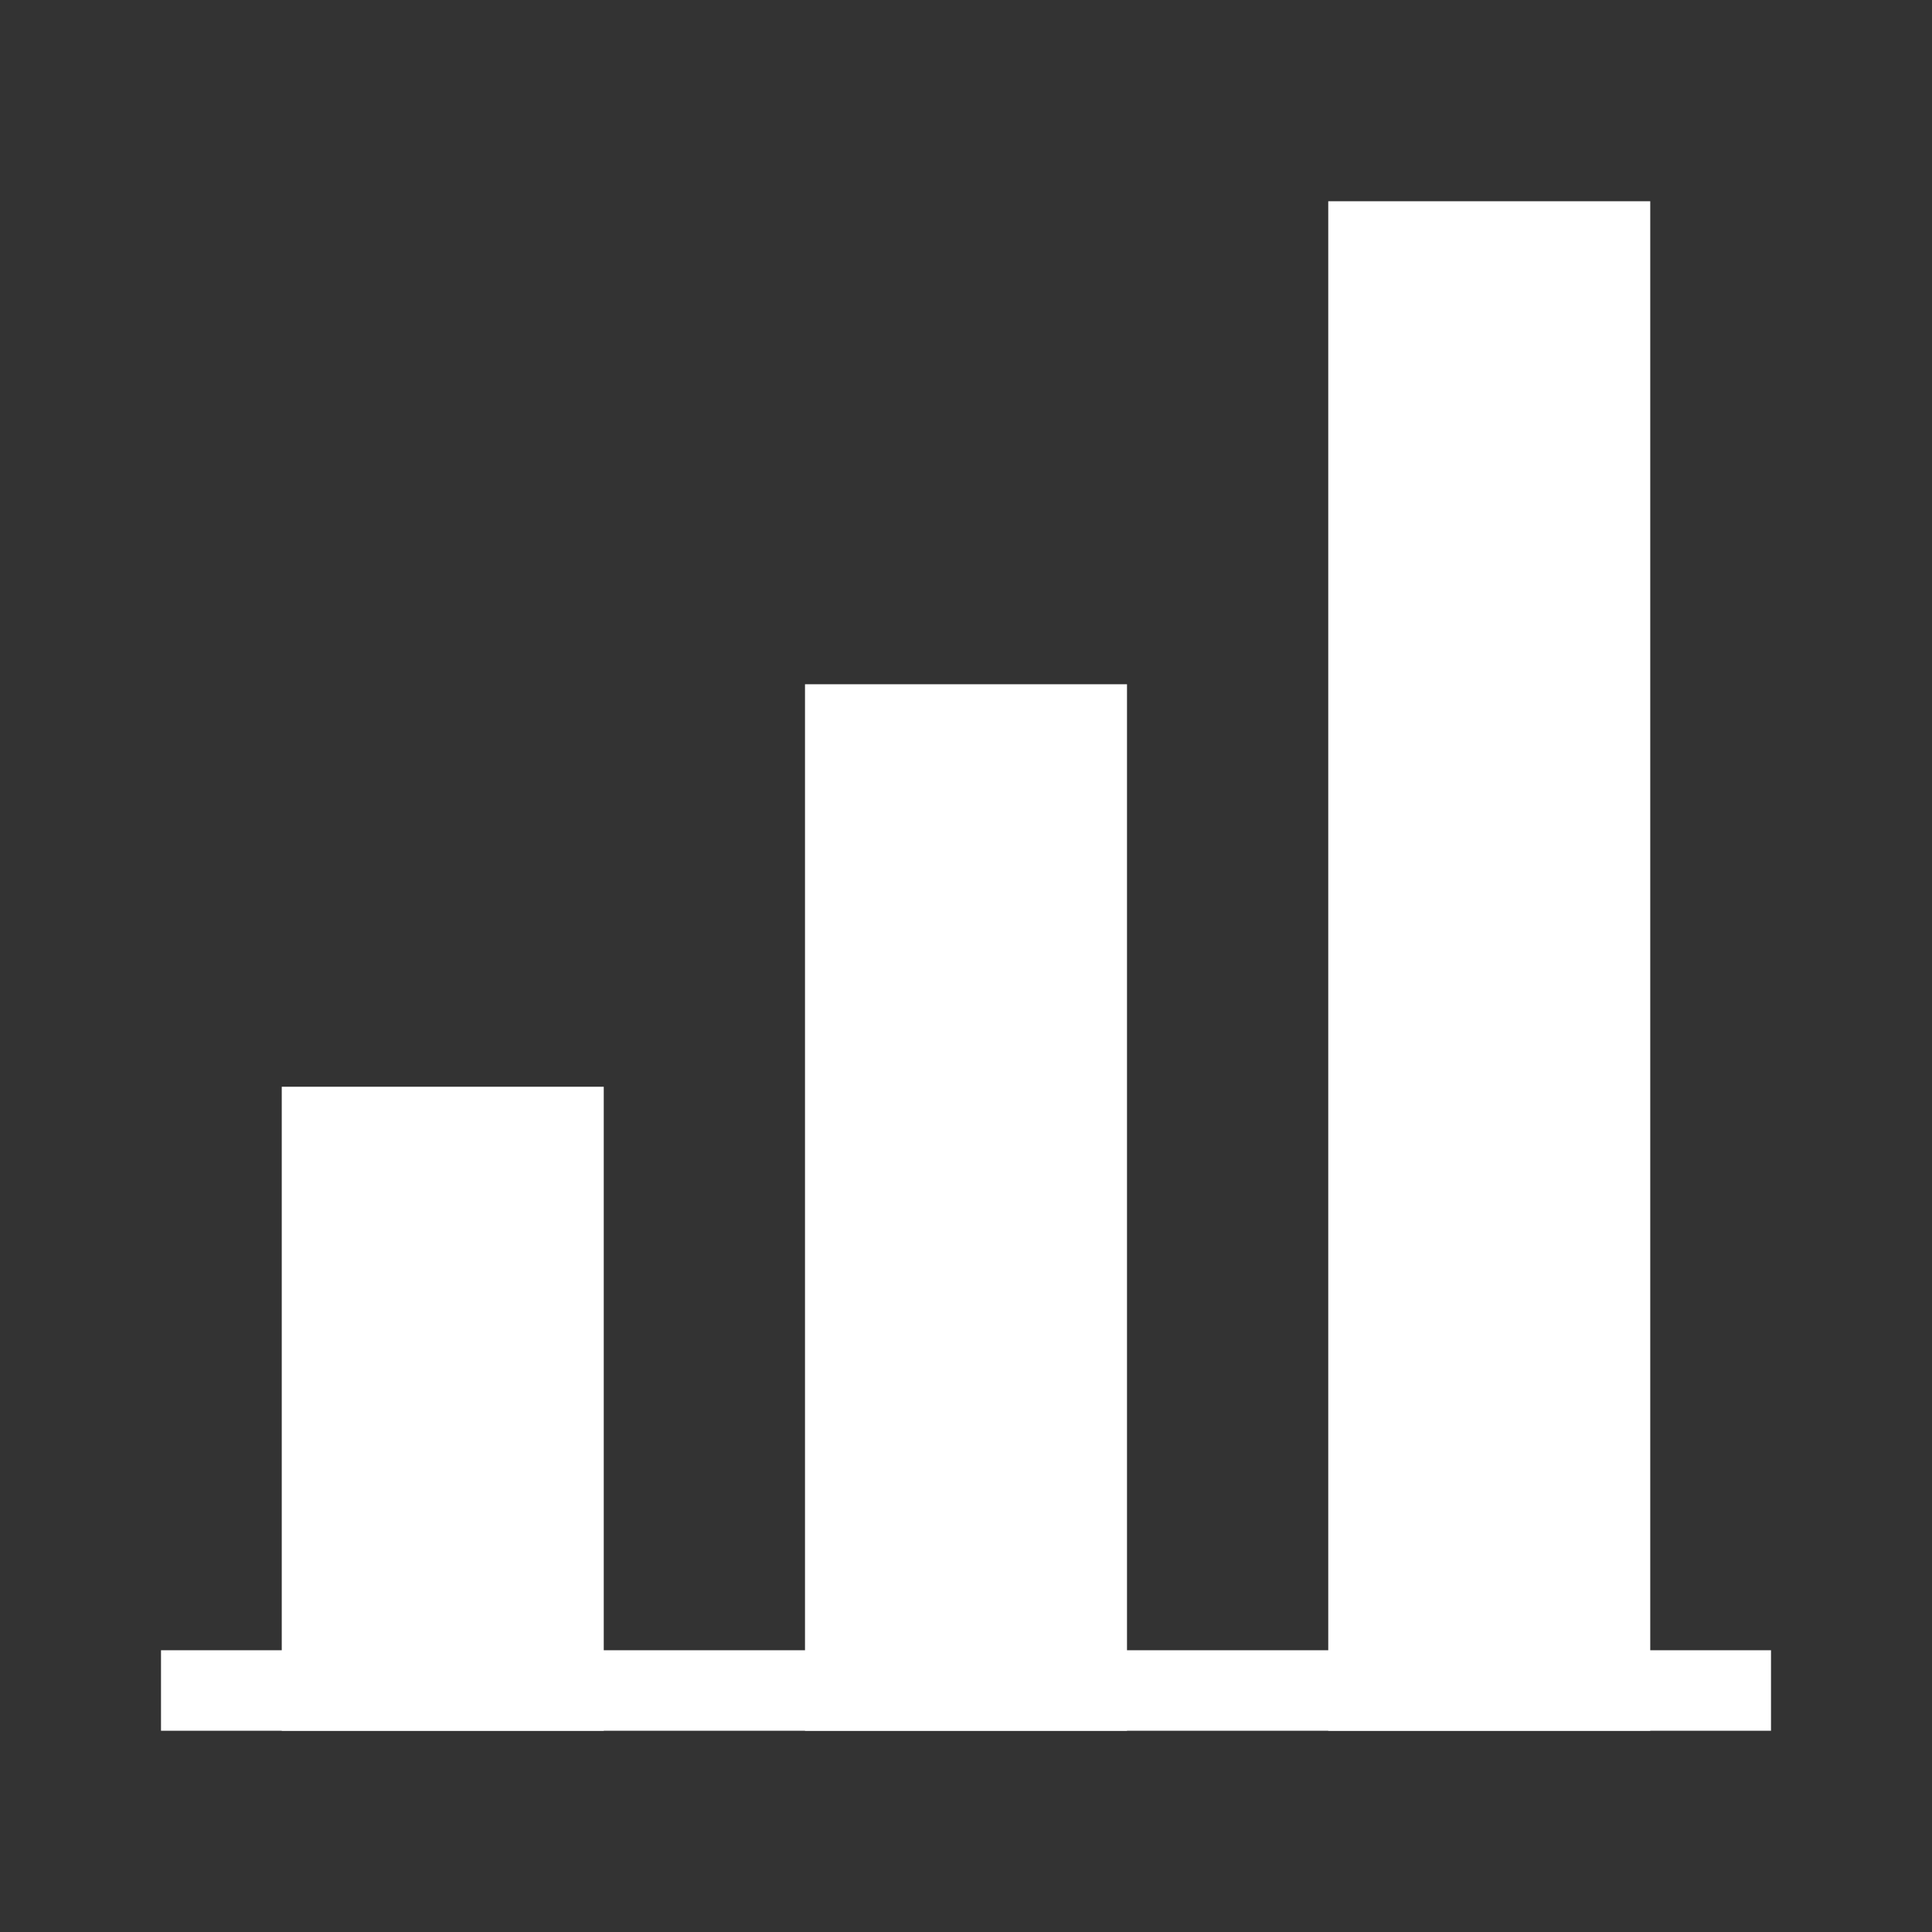
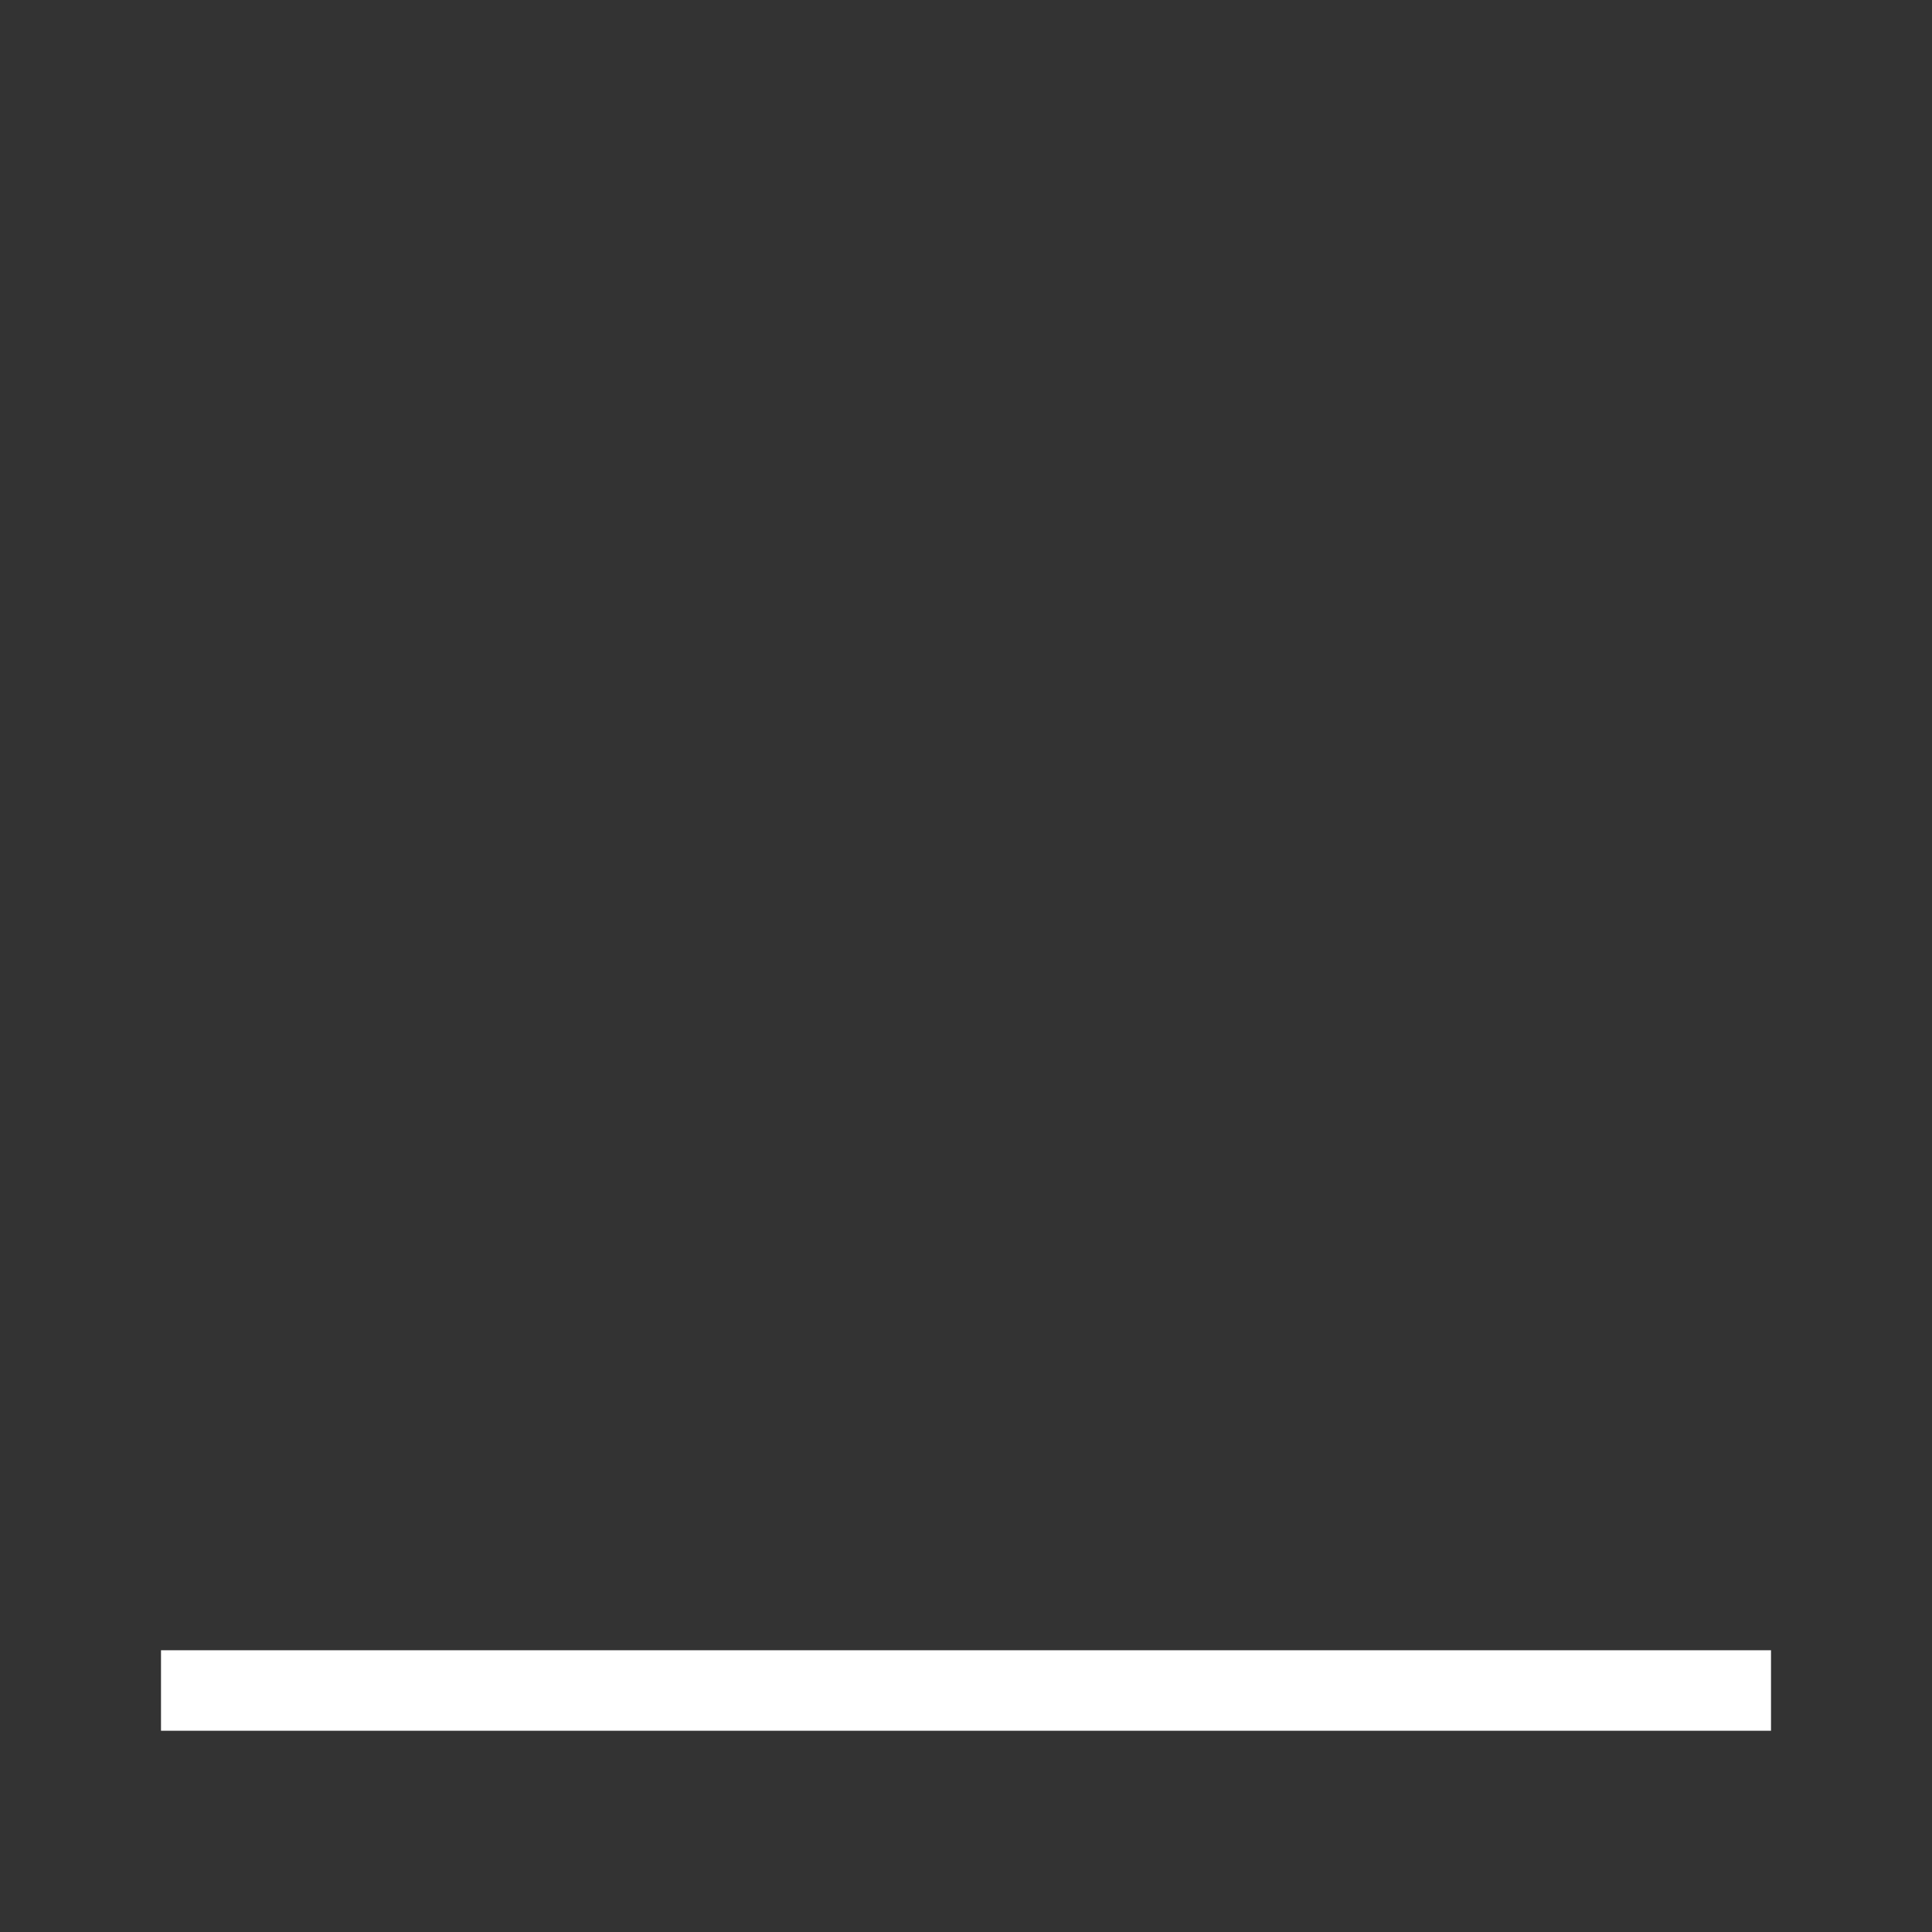
<svg xmlns="http://www.w3.org/2000/svg" width="48" height="48" viewBox="0 0 48 48" fill="none">
  <rect x="0" y="0" width="48" height="48" fill="#333333" stroke="none" />
-   <path fill-rule="evenodd" clip-rule="evenodd" d="M4 42H44H4Z" fill="#fff" />
  <path d="M4 42H44" stroke="#fff" stroke-width="2" stroke-linecap="butt" stroke-linejoin="miter" />
-   <rect x="8" y="28" width="6" height="14" fill="#fff" stroke="#fff" stroke-width="2" stroke-linejoin="miter" />
-   <rect x="21" y="18" width="6" height="24" fill="#fff" stroke="#fff" stroke-width="2" stroke-linejoin="miter" />
-   <rect x="34" y="6" width="6" height="36" fill="#fff" stroke="#fff" stroke-width="2" stroke-linejoin="miter" />
</svg>